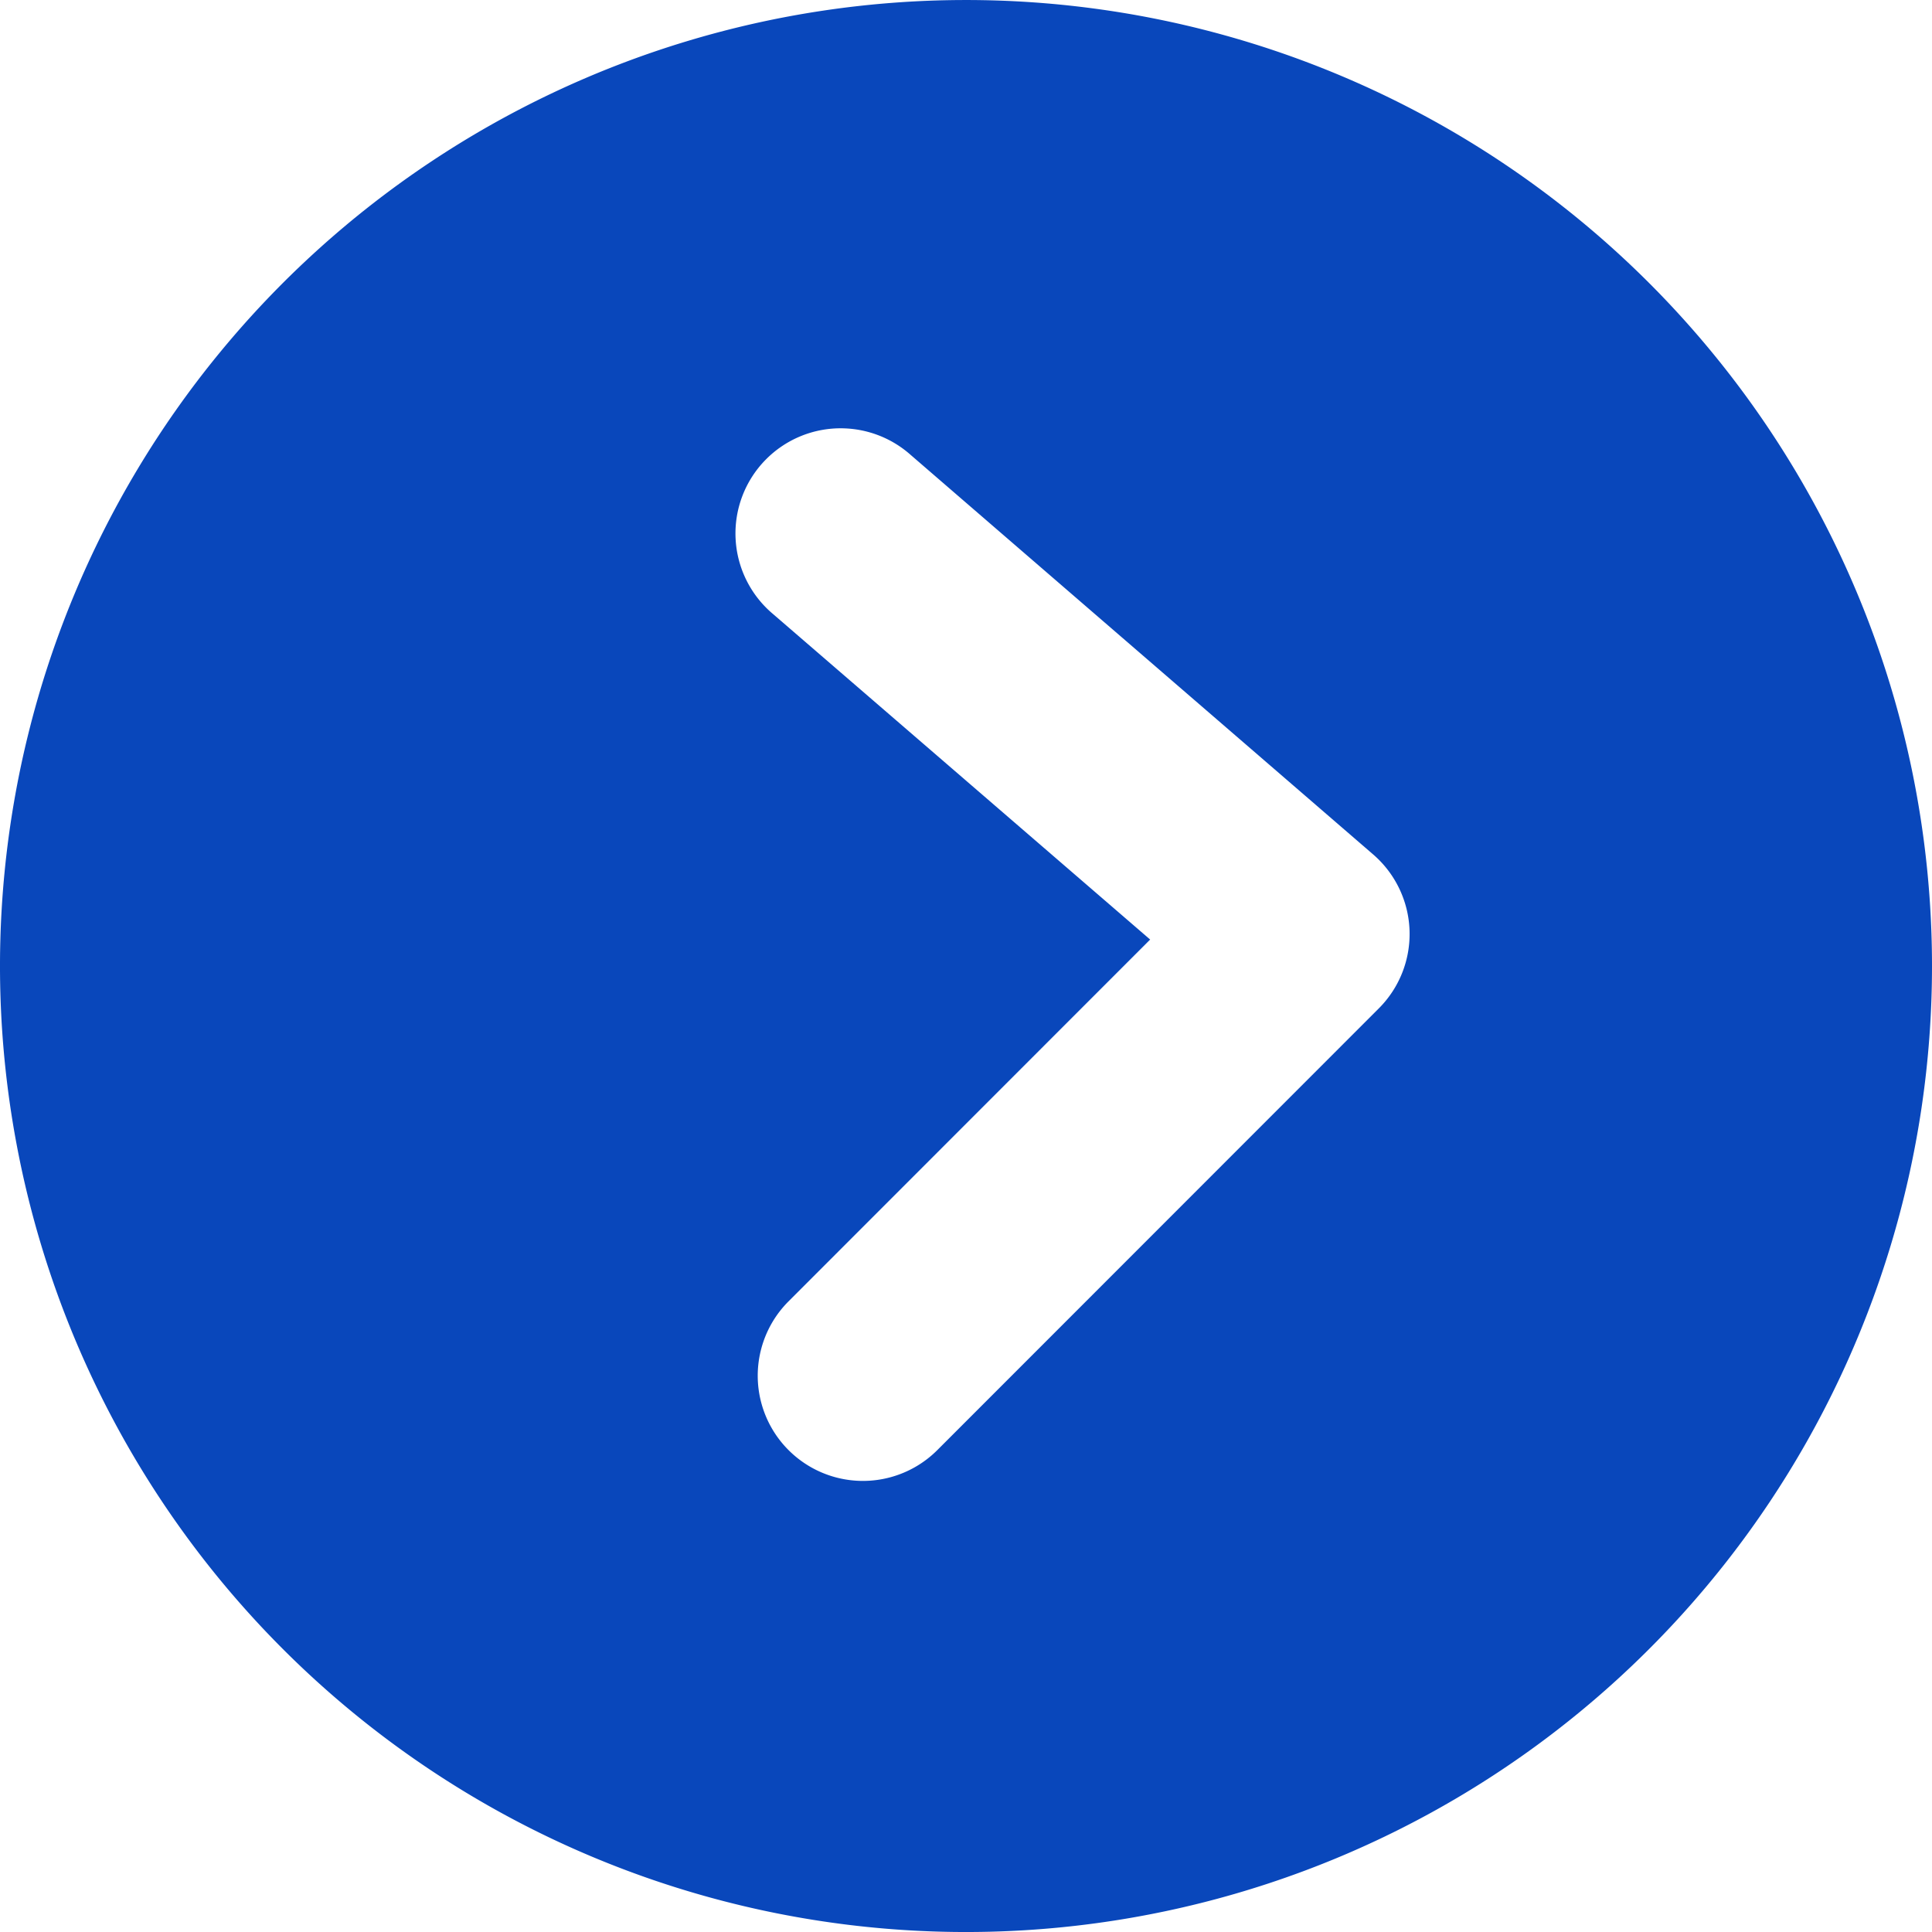
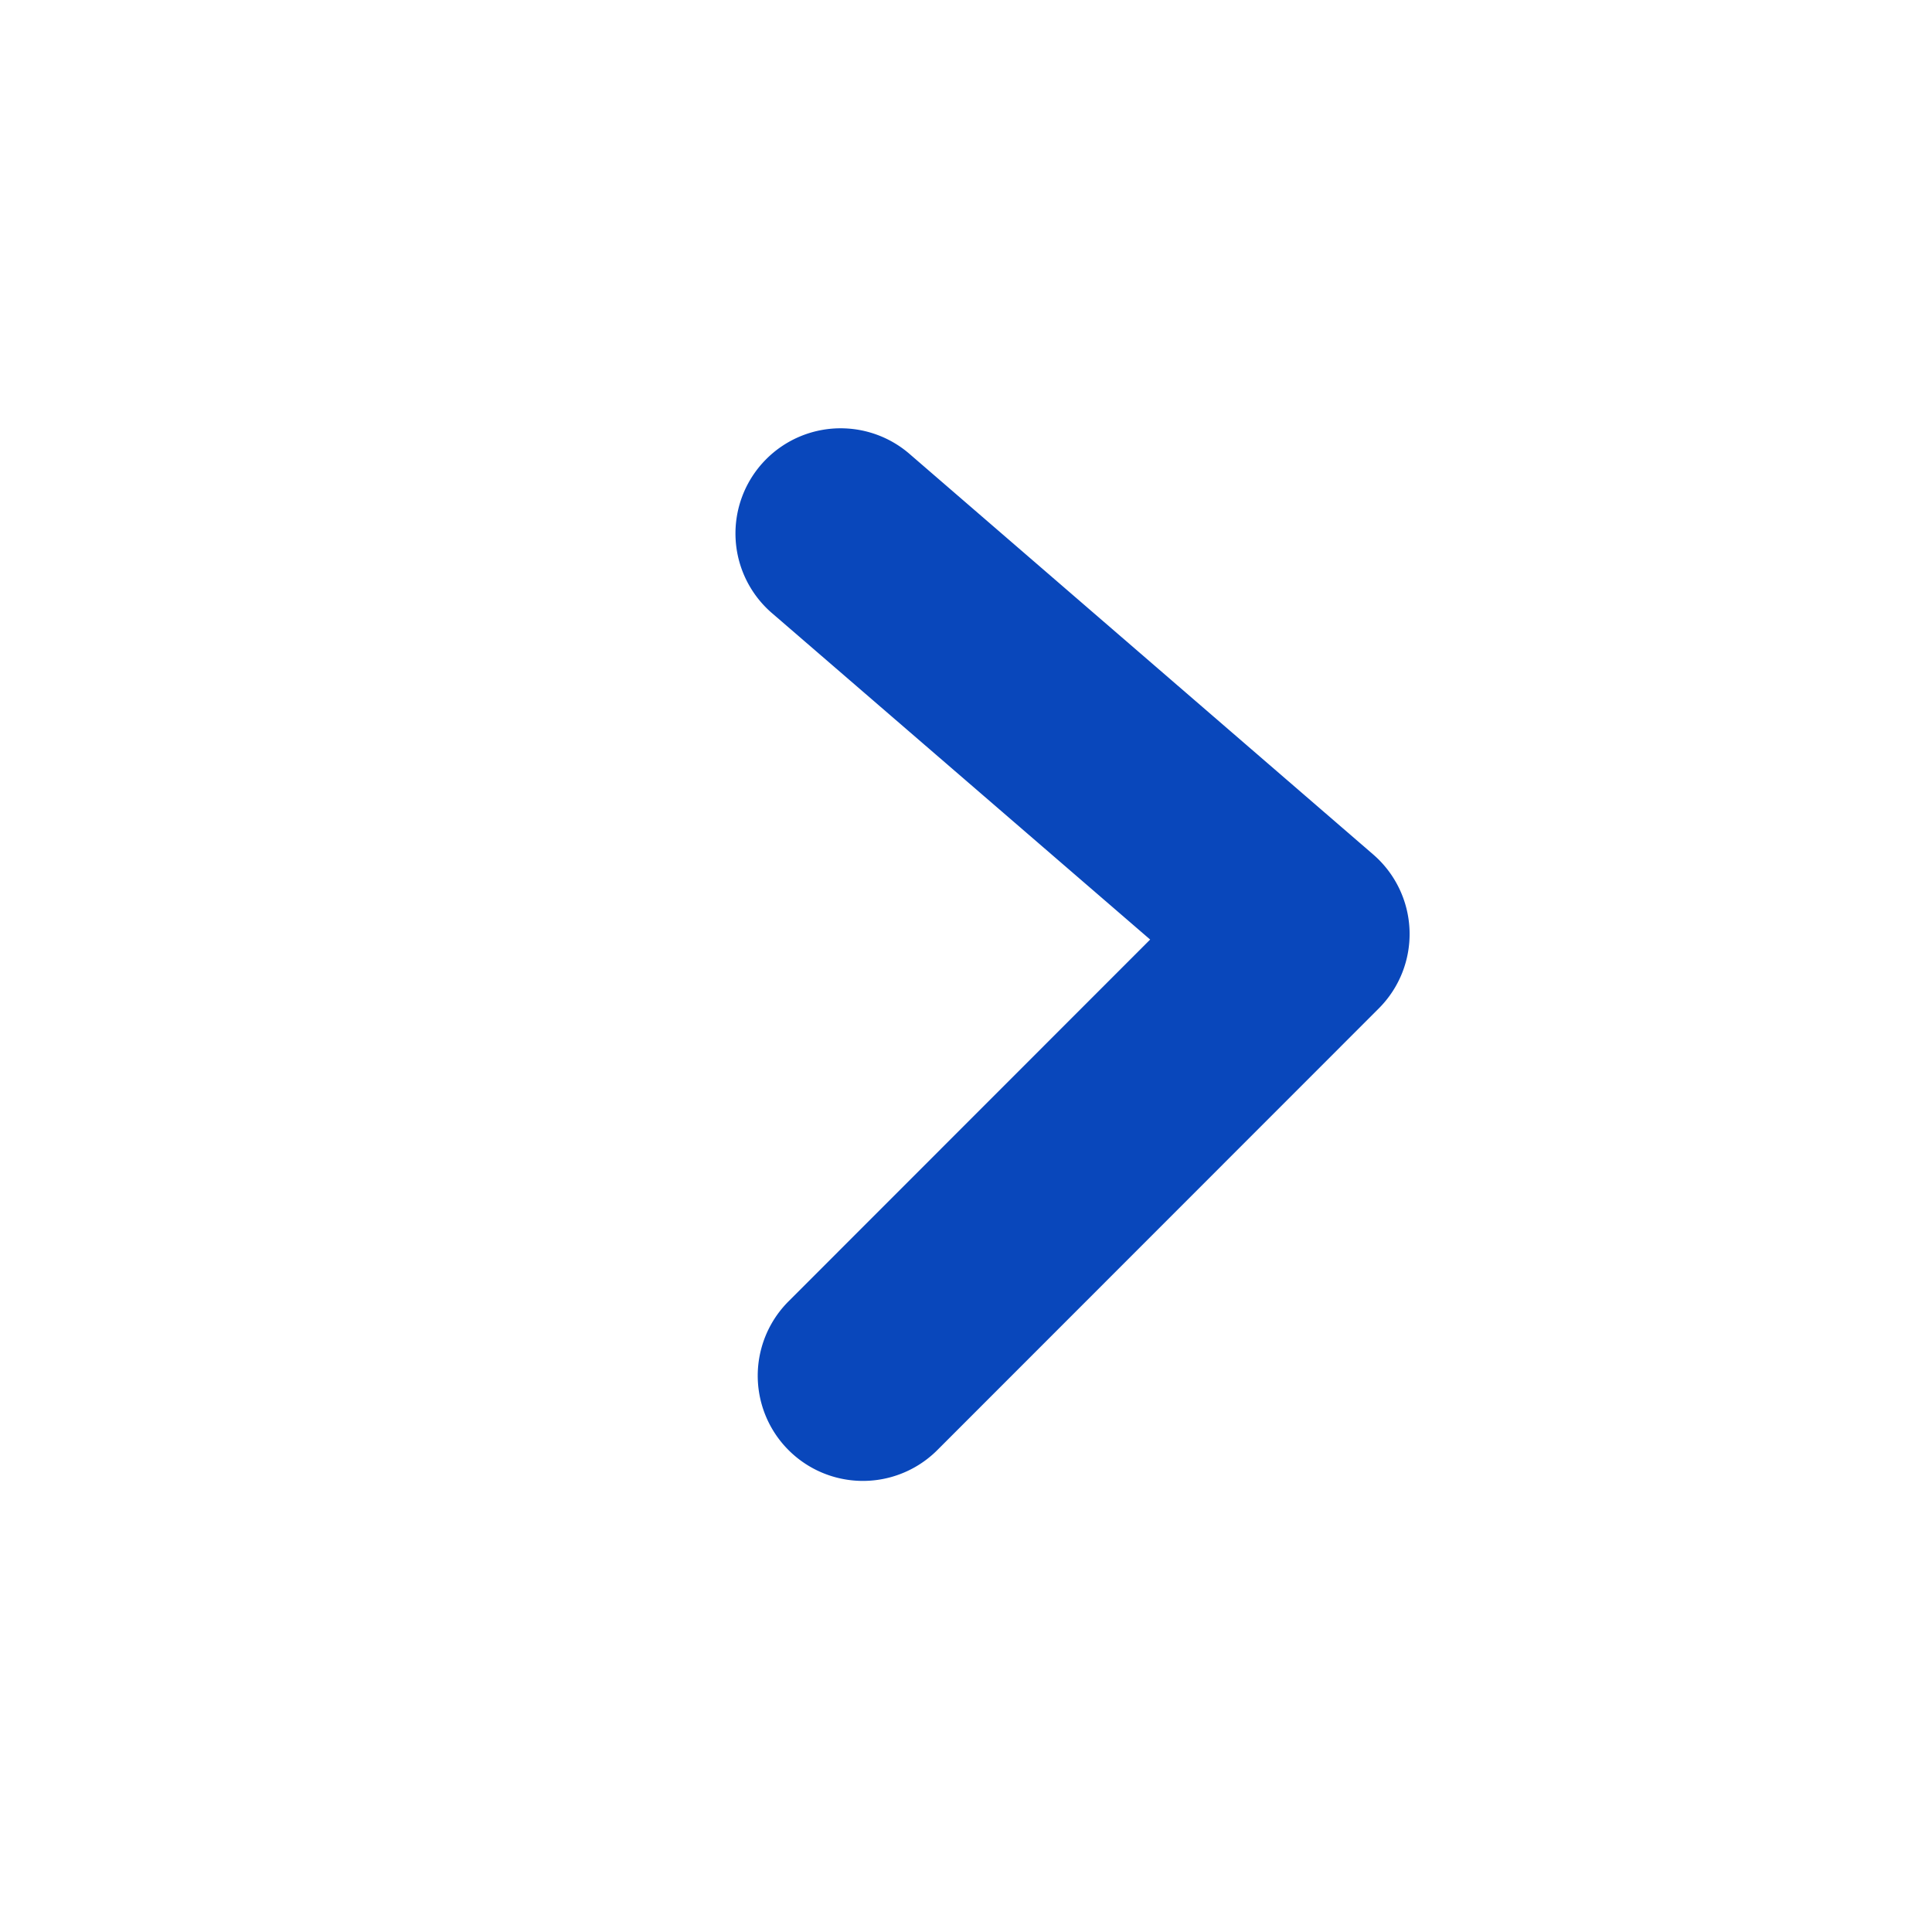
<svg xmlns="http://www.w3.org/2000/svg" fill="#0947bb" width="200" height="200" viewBox="0 0 200 200">
  <g transform="translate(-15.823 -265.198)">
-     <path d="M115.823,265.2a100,100,0,1,0,100,100,100,100,0,0,0-100-100ZM103.146,309.54a10.889,10.889,0,0,1,6.943,2.745l47.893,41.373a10.887,10.887,0,0,1,.578,15.927l-45.707,45.727a10.888,10.888,0,1,1-15.4-15.4l37.433-37.452-39.041-33.7a10.887,10.887,0,0,1,7.3-19.221Z" transform="translate(0 0)" />
+     <path d="M115.823,265.2ZM103.146,309.54a10.889,10.889,0,0,1,6.943,2.745l47.893,41.373a10.887,10.887,0,0,1,.578,15.927l-45.707,45.727a10.888,10.888,0,1,1-15.4-15.4l37.433-37.452-39.041-33.7a10.887,10.887,0,0,1,7.3-19.221Z" transform="translate(0 0)" />
  </g>
</svg>